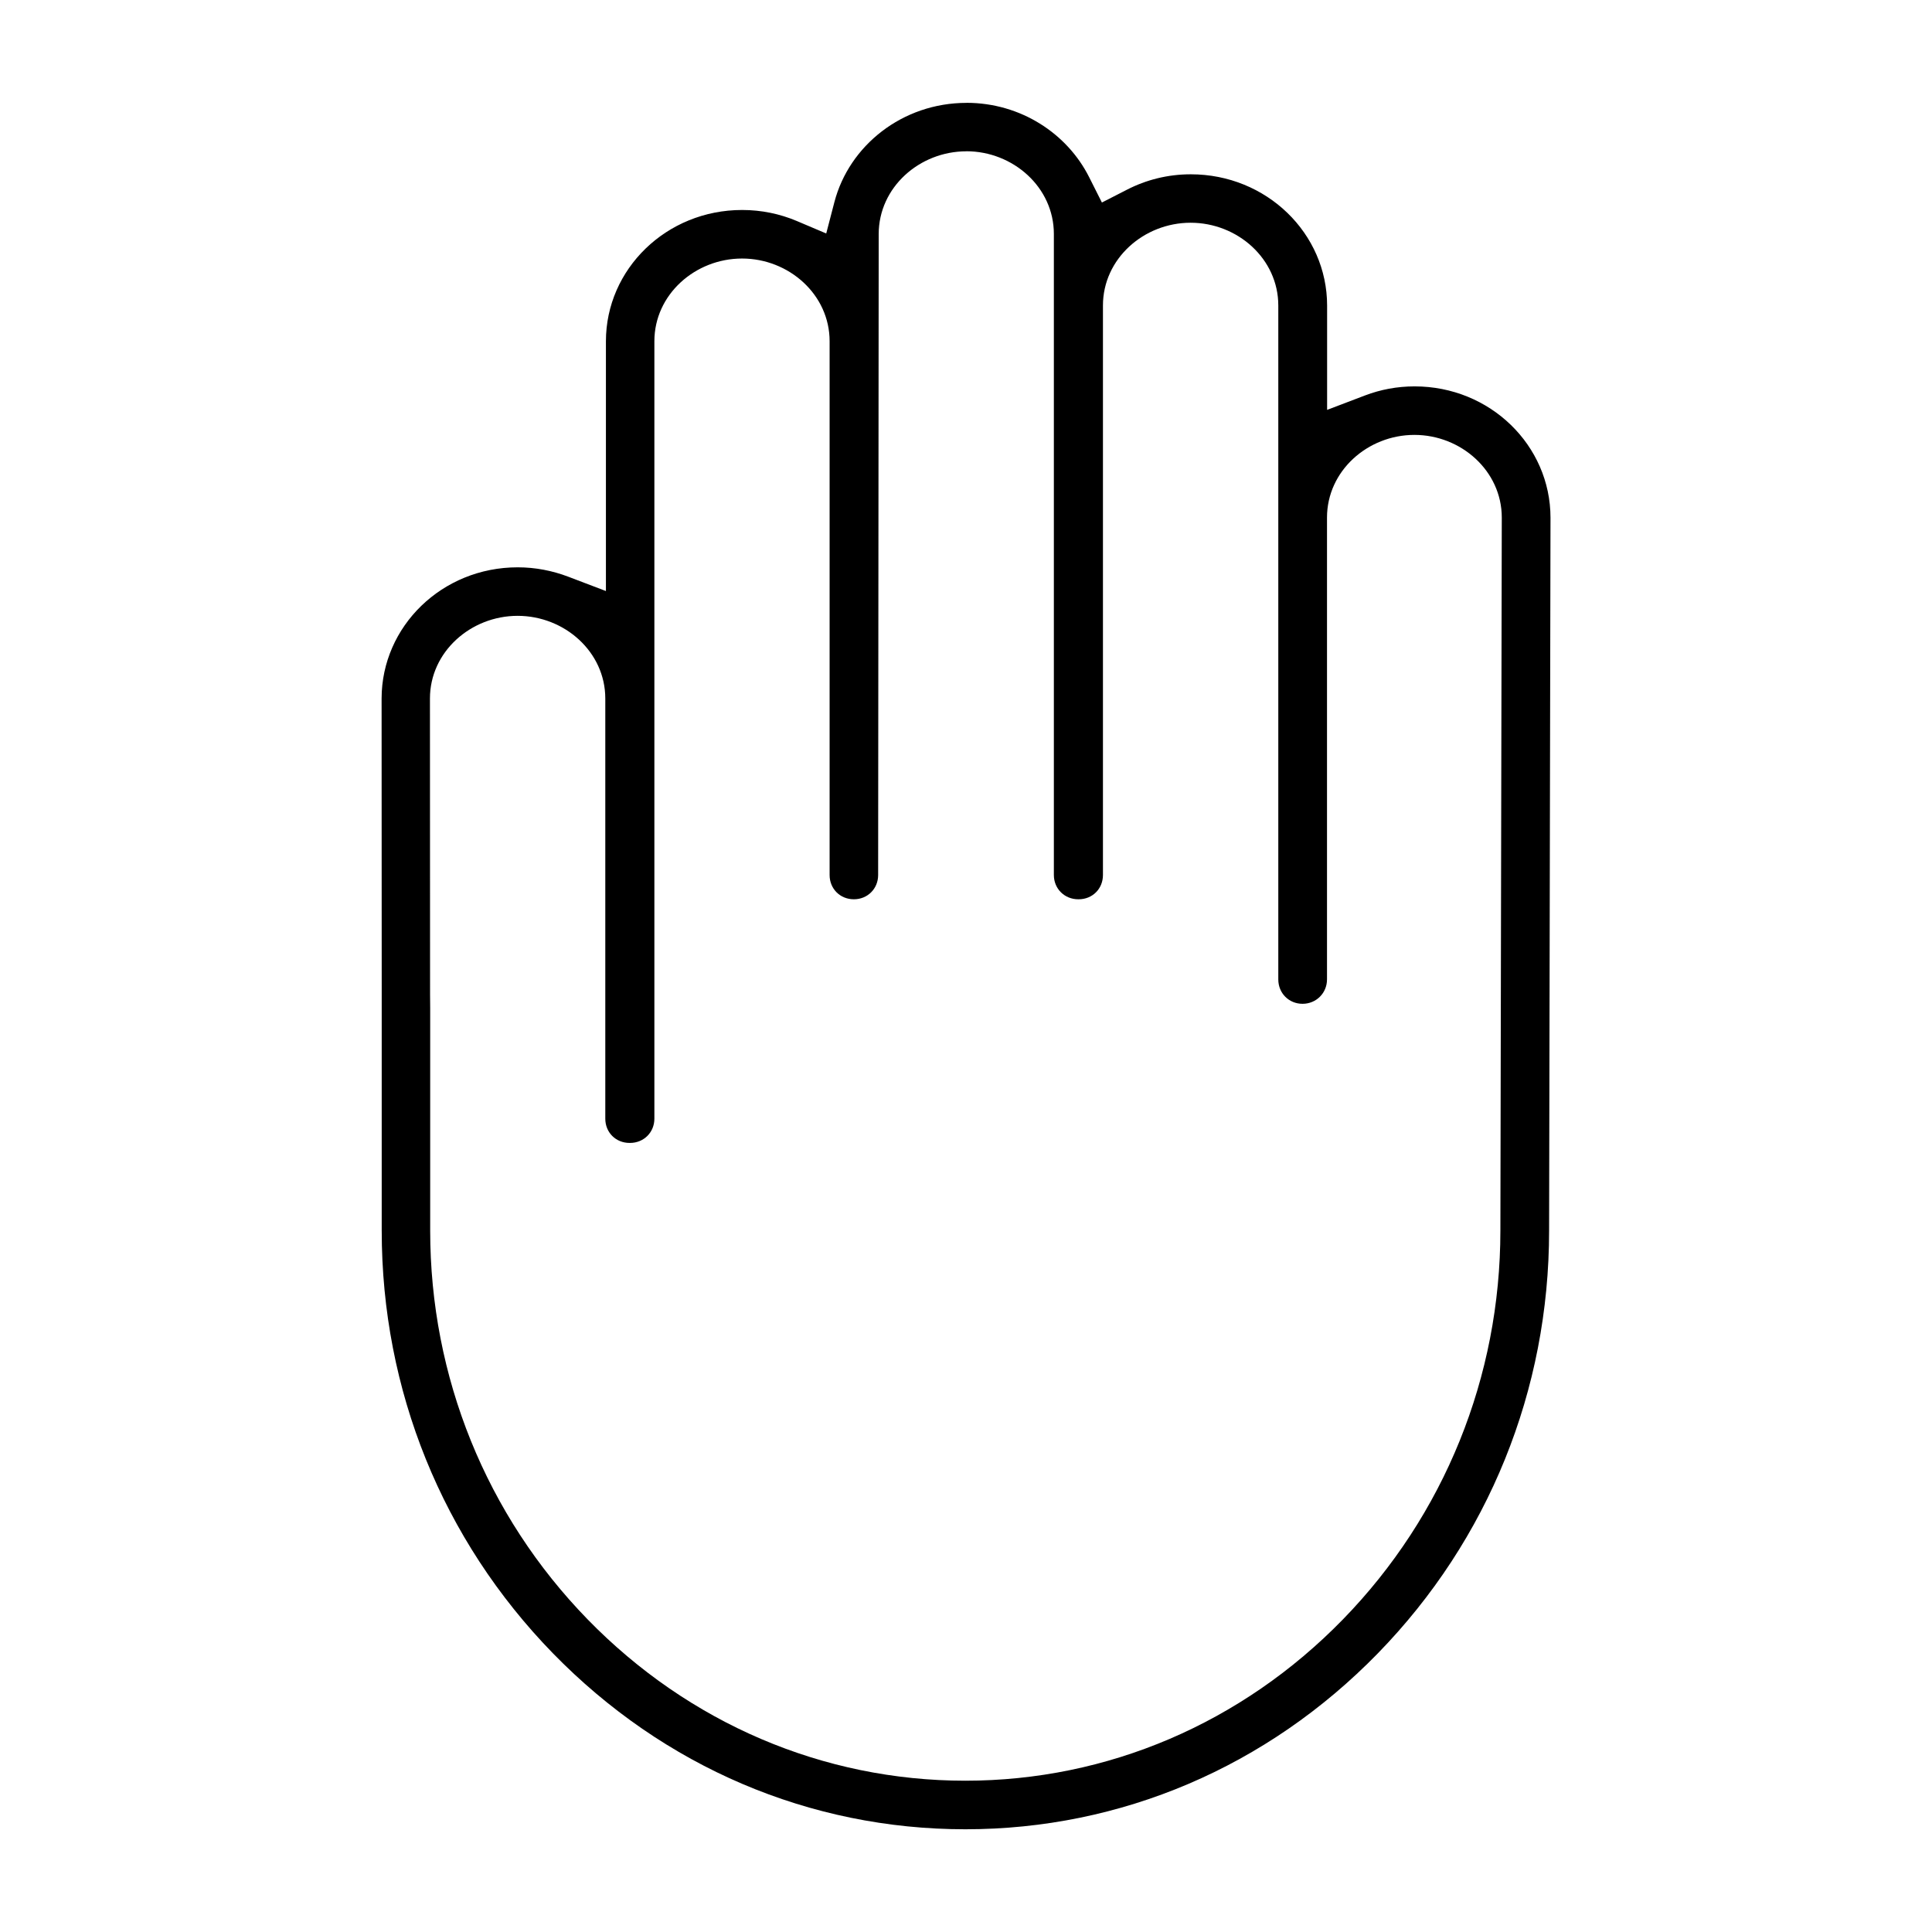
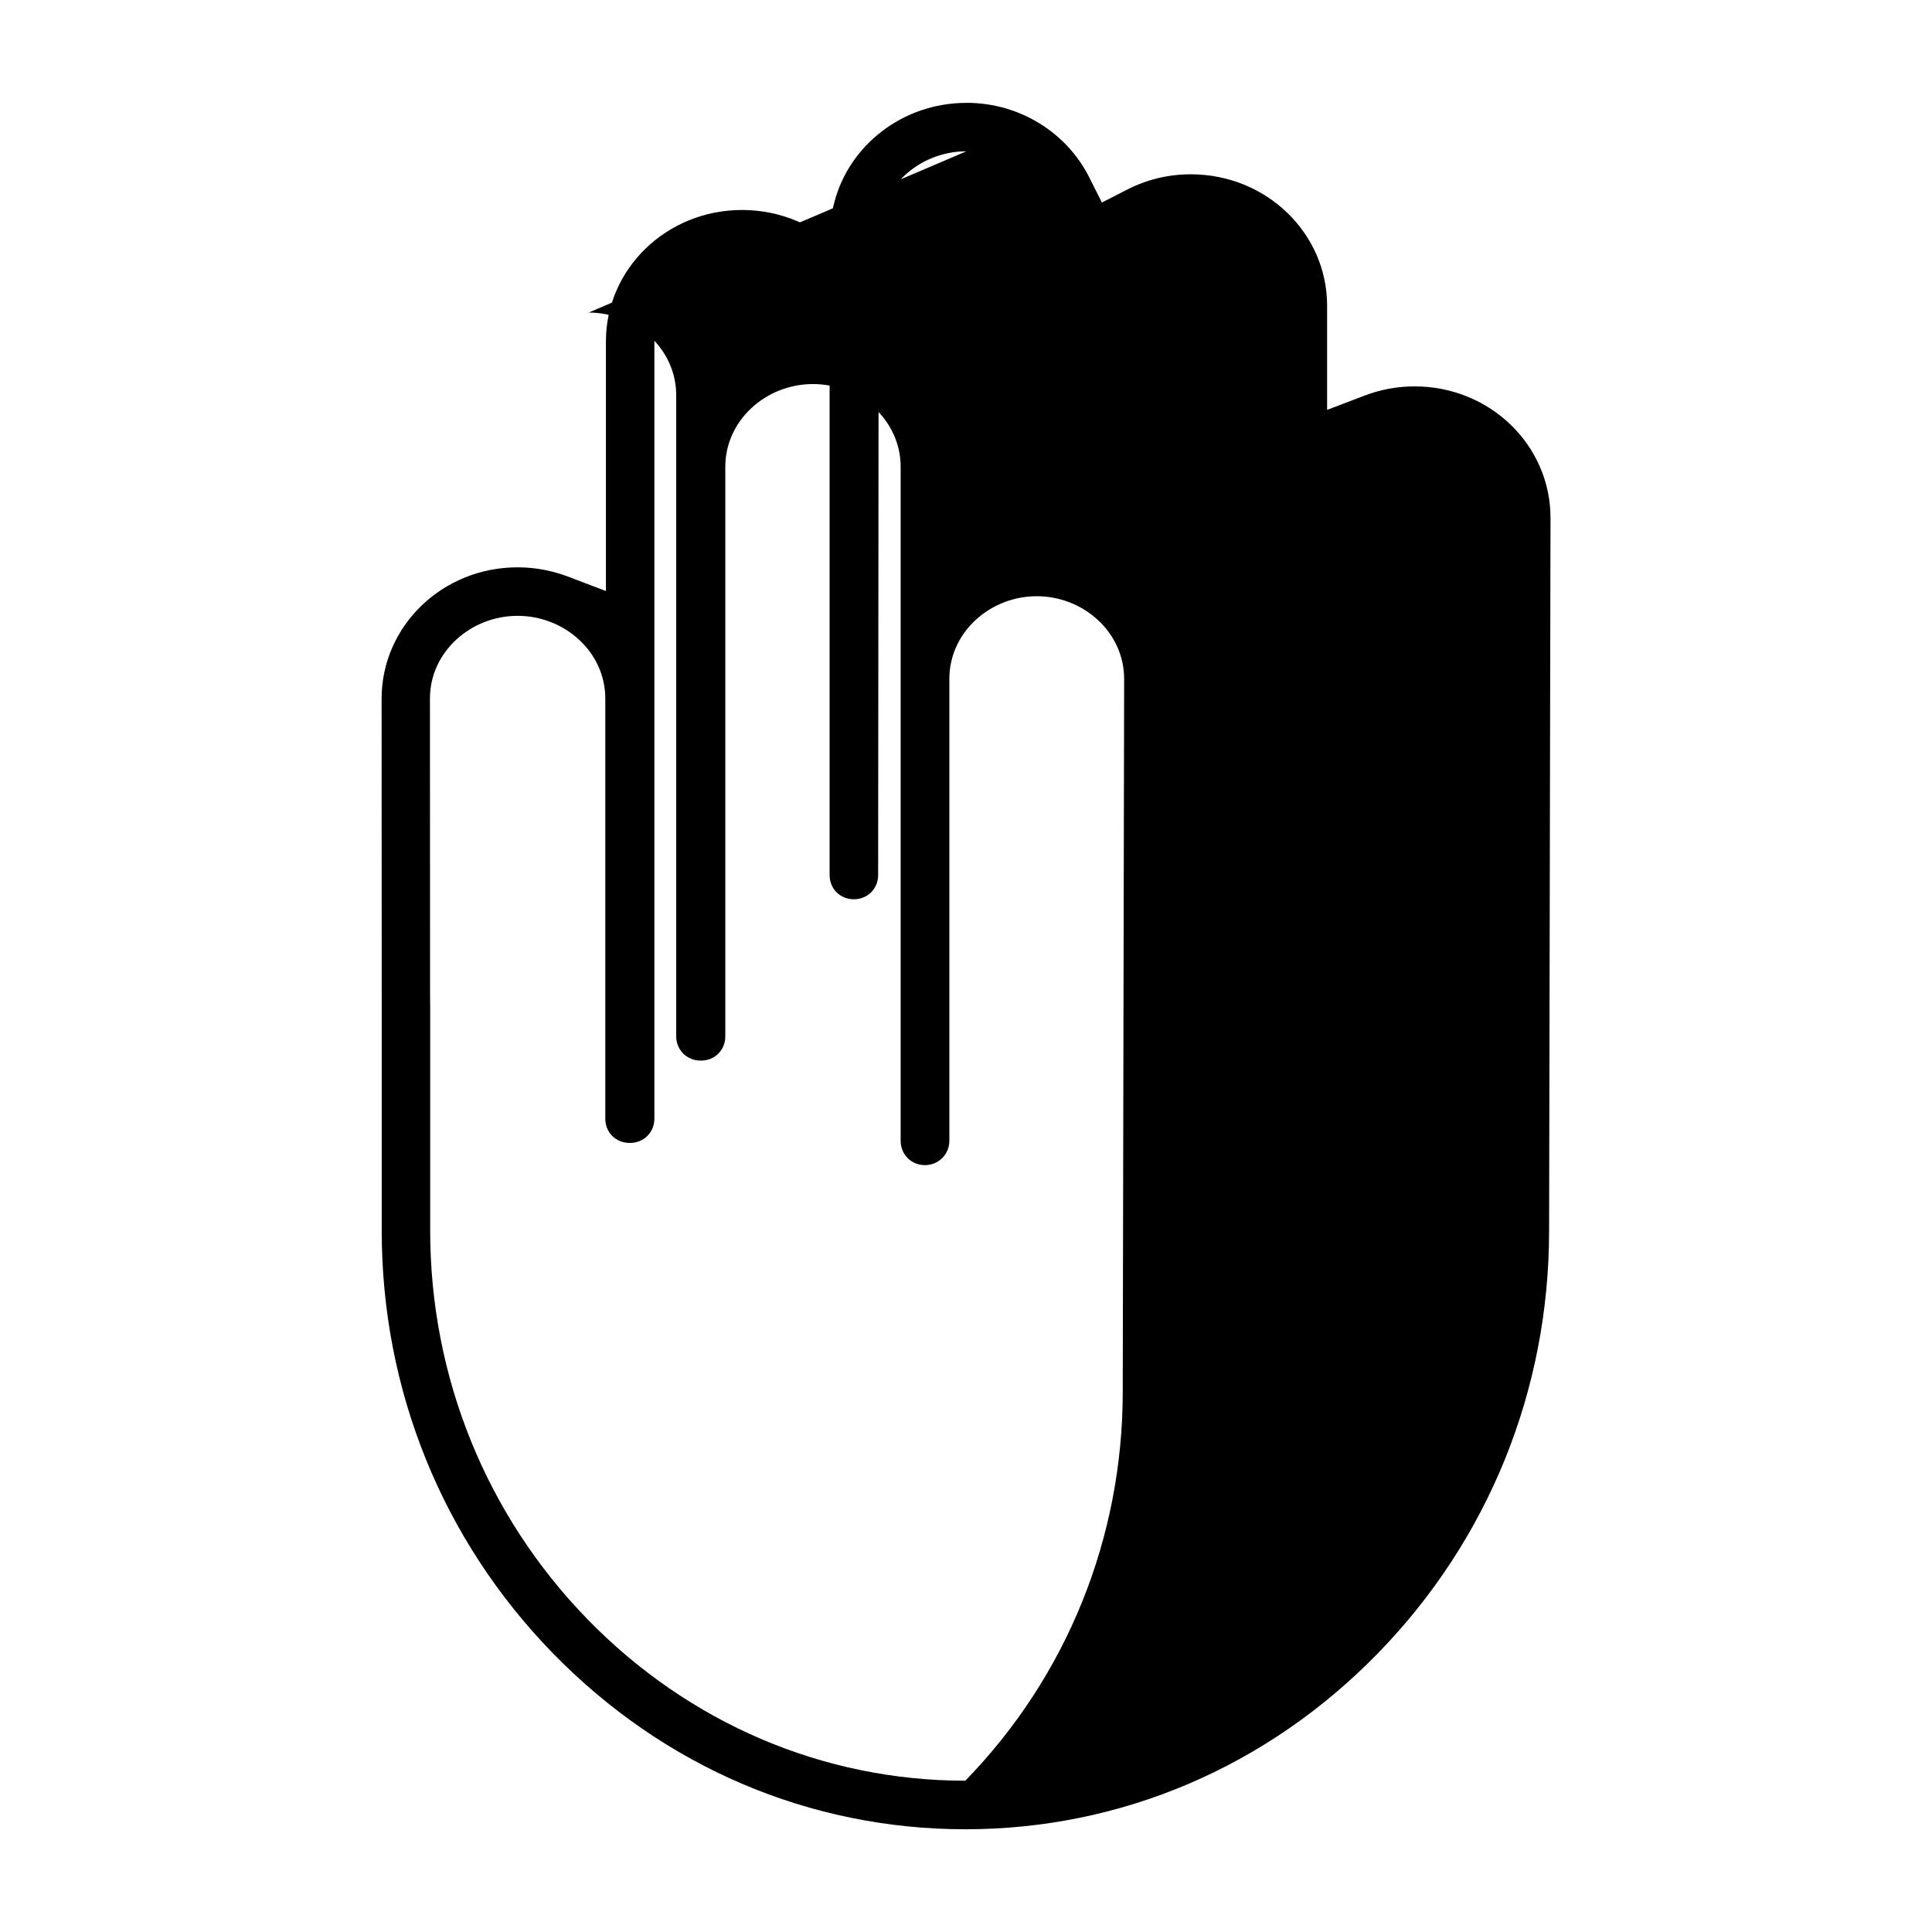
<svg xmlns="http://www.w3.org/2000/svg" fill="#000000" width="800px" height="800px" version="1.1" viewBox="144 144 512 512">
-   <path d="m400.13 171.25c14.402 0 26.73 8.18 32.523 19.738l3.363 6.684 6.652-3.406c5.055-2.594 10.758-4.074 16.906-4.074 20.094 0 36.125 15.676 36.125 34.793v27.637l10.047-3.824c4.09-1.555 8.492-2.402 13.145-2.402 20.02 0 35.992 15.633 36.008 34.793l-0.371 188.96c0 42.23-16.062 81.914-45.359 111.98-29.367 30.141-68.117 46.648-109.34 46.648-41.223 0-79.93-16.508-109.31-46.648-29.281-30.066-45.359-69.746-45.359-111.98v-62.516c-0.016-2.504-0.016-14.816-0.031-78.492v-0.059c0.043-19.086 15.988-34.734 36.066-34.734 4.699 0 9.188 0.891 13.336 2.461l10.047 3.824v-66.191c0-19.113 16.004-34.793 36.098-34.793 5.141 0 10.004 1.039 14.418 2.891l7.867 3.336 2.164-8.312c3.898-14.965 18.004-26.301 35.016-26.301zm-0.031 12.848c-12.418 0-23.234 9.543-23.234 21.93l-0.148 169.86c0 3.644-2.801 6.43-6.43 6.43-3.644 0-6.43-2.769-6.43-6.43v-141.46c0-12.371-10.801-21.914-23.203-21.914s-23.234 9.527-23.234 21.914v206.03c0 3.629-2.801 6.43-6.461 6.43h-0.117c-3.644 0-6.43-2.769-6.43-6.43v-111.34c0-12.387-10.832-21.914-23.234-21.914-12.402 0-23.234 9.527-23.234 21.914 0 26.273 0.016 75.527 0.031 78.43l0.031 3.676v58.902c0 38.734 14.848 75.438 41.727 103.03 26.789 27.488 62.398 42.75 100.08 42.75s73.289-15.246 100.08-42.75c26.879-27.59 41.727-64.297 41.727-103.06l0.371-188.93c0-12.371-10.789-21.914-23.16-21.914-12.371 0-23.16 9.543-23.16 21.914v122.39c0 3.617-2.859 6.461-6.477 6.461-3.617 0-6.43-2.801-6.43-6.461v-178.6c0-12.387-10.816-21.93-23.234-21.93-12.418 0-23.234 9.559-23.234 21.93v150.93c0 3.644-2.769 6.43-6.43 6.43h-0.117c-3.644 0-6.461-2.801-6.461-6.43v-169.89c0-12.371-10.801-21.914-23.203-21.914z" />
+   <path d="m400.13 171.25c14.402 0 26.73 8.18 32.523 19.738l3.363 6.684 6.652-3.406c5.055-2.594 10.758-4.074 16.906-4.074 20.094 0 36.125 15.676 36.125 34.793v27.637l10.047-3.824c4.09-1.555 8.492-2.402 13.145-2.402 20.02 0 35.992 15.633 36.008 34.793l-0.371 188.96c0 42.23-16.062 81.914-45.359 111.98-29.367 30.141-68.117 46.648-109.34 46.648-41.223 0-79.93-16.508-109.31-46.648-29.281-30.066-45.359-69.746-45.359-111.98v-62.516c-0.016-2.504-0.016-14.816-0.031-78.492v-0.059c0.043-19.086 15.988-34.734 36.066-34.734 4.699 0 9.188 0.891 13.336 2.461l10.047 3.824v-66.191c0-19.113 16.004-34.793 36.098-34.793 5.141 0 10.004 1.039 14.418 2.891l7.867 3.336 2.164-8.312c3.898-14.965 18.004-26.301 35.016-26.301zm-0.031 12.848c-12.418 0-23.234 9.543-23.234 21.93l-0.148 169.86c0 3.644-2.801 6.43-6.43 6.43-3.644 0-6.43-2.769-6.43-6.43v-141.46c0-12.371-10.801-21.914-23.203-21.914s-23.234 9.527-23.234 21.914v206.03c0 3.629-2.801 6.43-6.461 6.43h-0.117c-3.644 0-6.43-2.769-6.43-6.43v-111.34c0-12.387-10.832-21.914-23.234-21.914-12.402 0-23.234 9.527-23.234 21.914 0 26.273 0.016 75.527 0.031 78.43l0.031 3.676v58.902c0 38.734 14.848 75.438 41.727 103.03 26.789 27.488 62.398 42.75 100.08 42.75c26.879-27.59 41.727-64.297 41.727-103.06l0.371-188.93c0-12.371-10.789-21.914-23.16-21.914-12.371 0-23.16 9.543-23.16 21.914v122.39c0 3.617-2.859 6.461-6.477 6.461-3.617 0-6.43-2.801-6.43-6.461v-178.6c0-12.387-10.816-21.93-23.234-21.93-12.418 0-23.234 9.559-23.234 21.93v150.93c0 3.644-2.769 6.43-6.43 6.43h-0.117c-3.644 0-6.461-2.801-6.461-6.43v-169.89c0-12.371-10.801-21.914-23.203-21.914z" />
</svg>